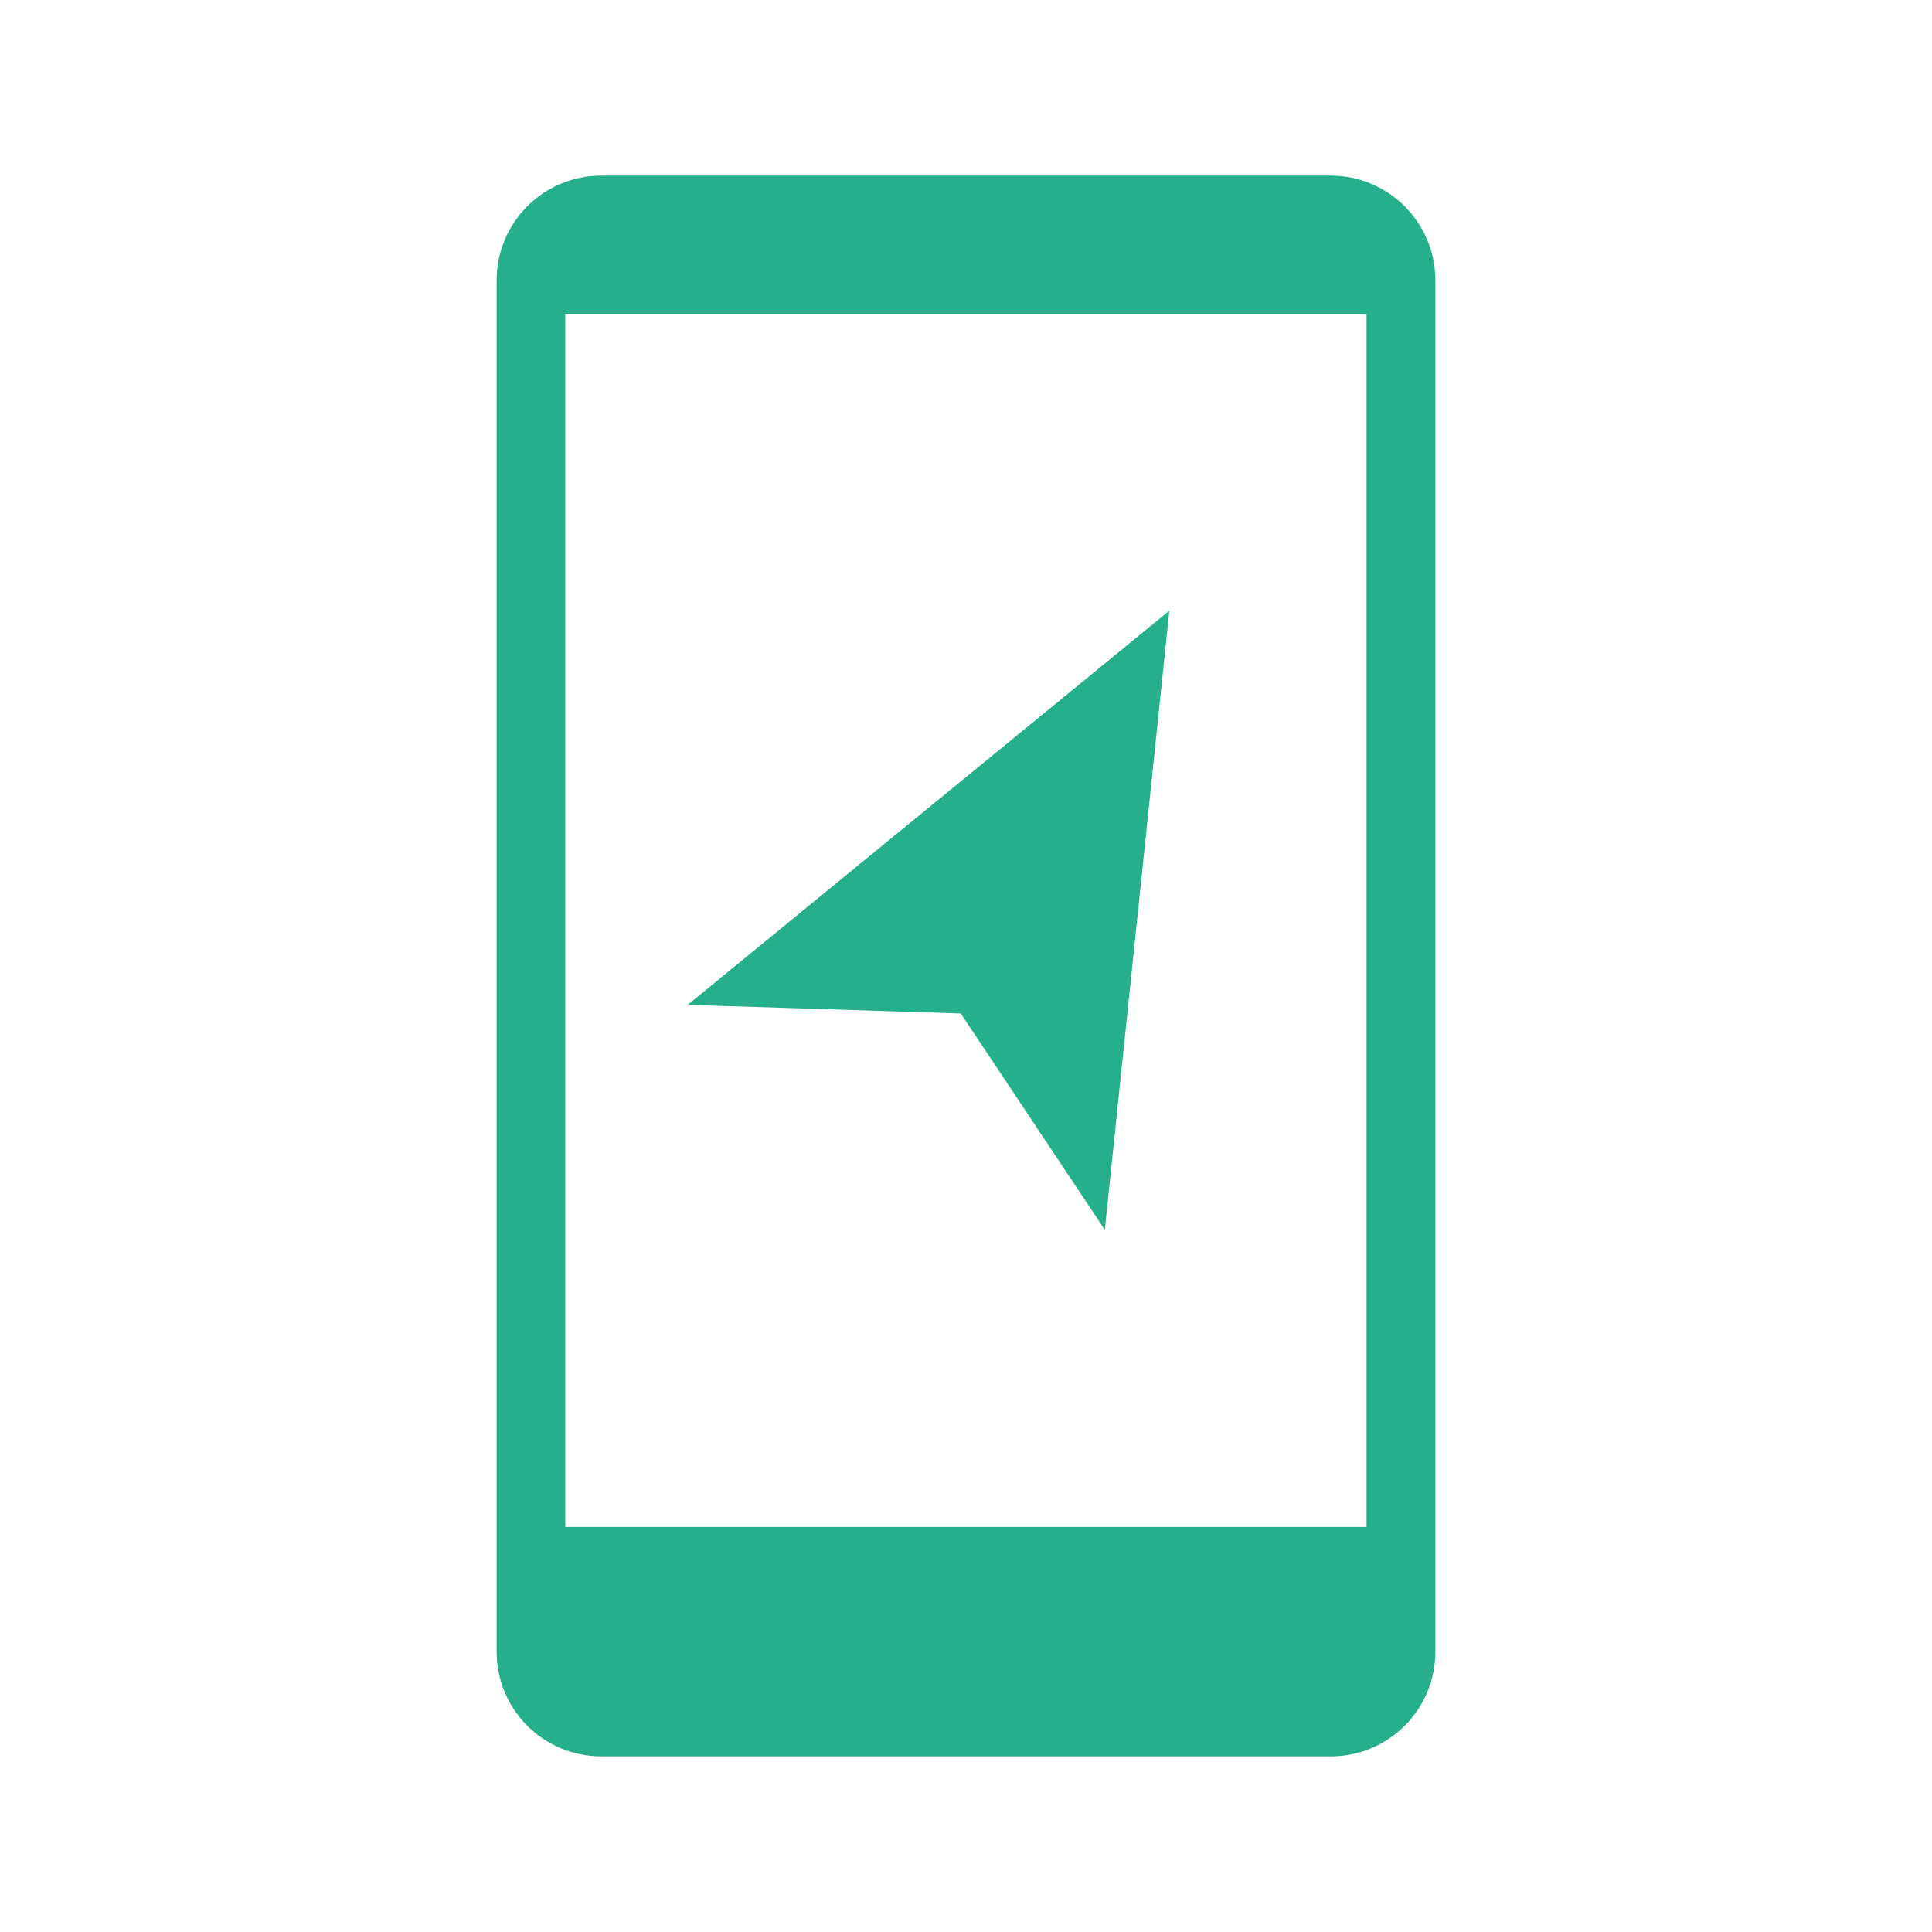
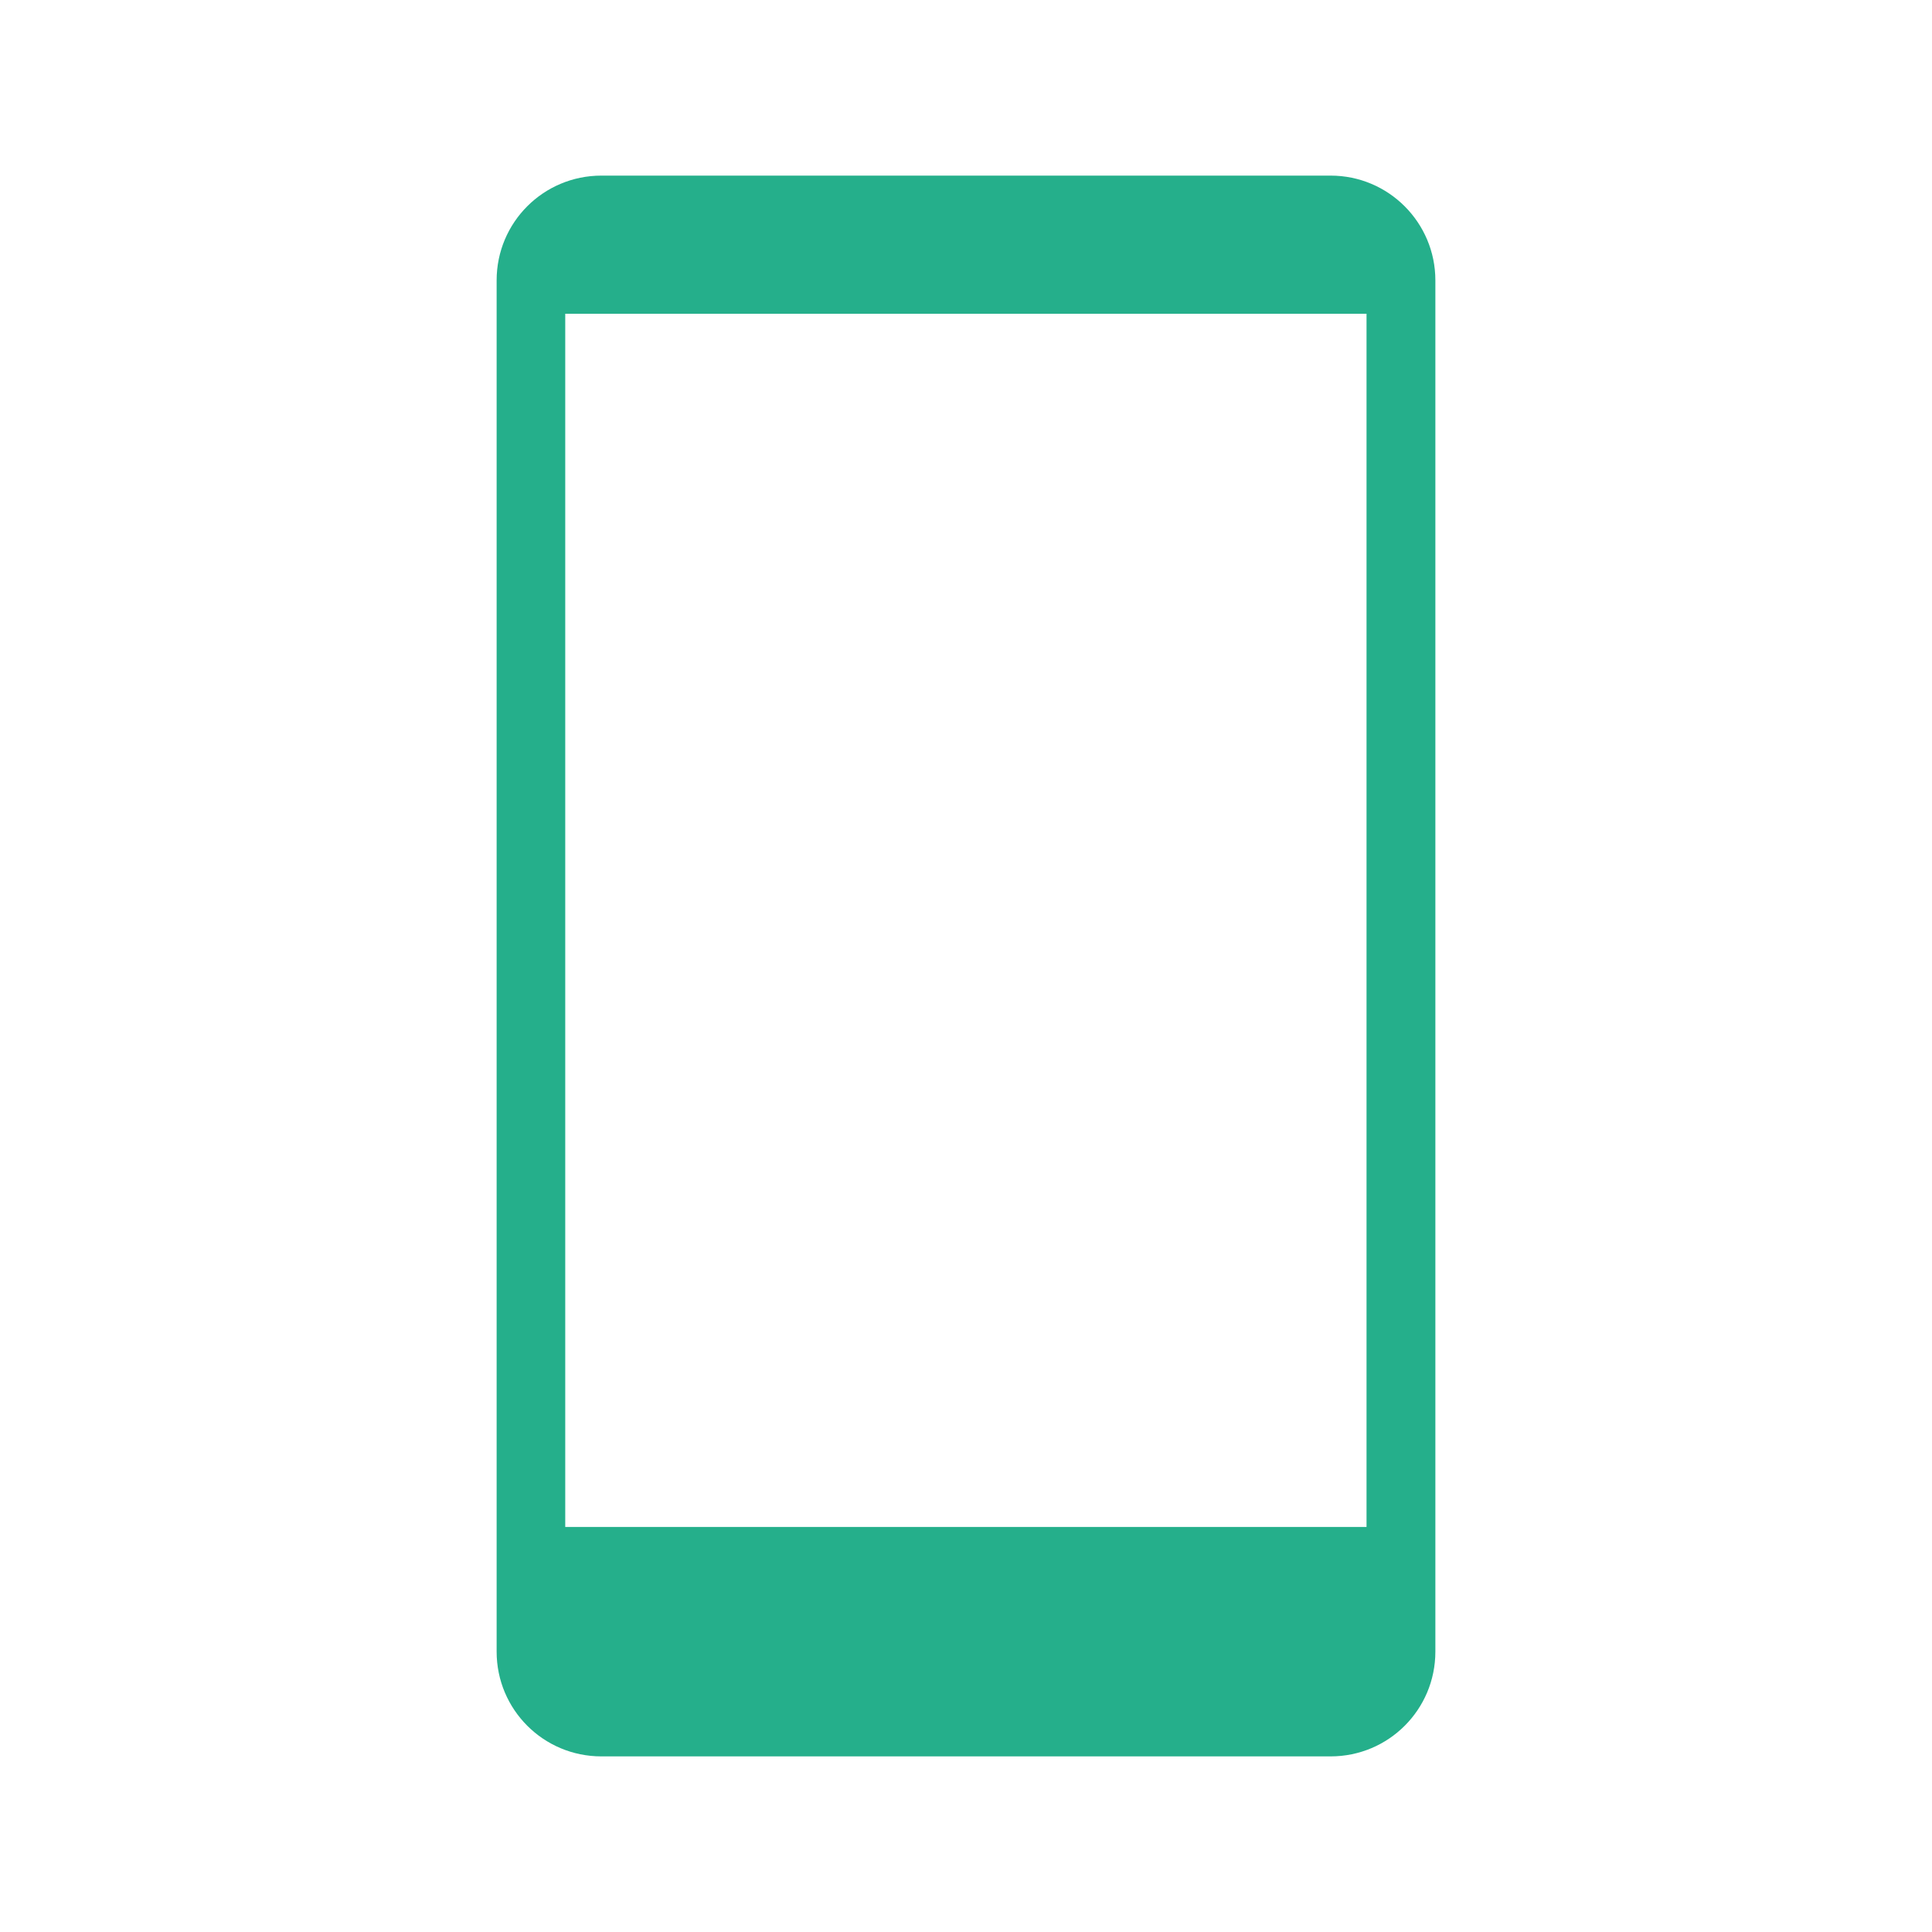
<svg xmlns="http://www.w3.org/2000/svg" version="1.1" id="Ebene_1" x="0px" y="0px" viewBox="0 0 85.04 85.04" style="enable-background:new 0 0 85.04 85.04;" xml:space="preserve">
  <style type="text/css">
	.st0{fill:#25AF8B;}
	.st1{fill:none;stroke:#25AF8B;stroke-width:3;stroke-linecap:round;stroke-linejoin:round;}
	.st2{fill:none;stroke:#25AF8B;stroke-width:4;stroke-linecap:round;stroke-linejoin:round;}
	.st3{fill:#020203;}
</style>
  <g>
    <path class="st3" d="M41.48,13.72C41.48,13.72,41.48,13.72,41.48,13.72C41.48,13.72,41.48,13.72,41.48,13.72L41.48,13.72z" />
    <path class="st0" d="M58.57,7.73h-32.1c-2.55,0-4.61,2.06-4.61,4.61c0,0,0,0,0,0V72.7c0,2.55,2.06,4.61,4.61,4.61l0,0h32.1   c2.55,0,4.61-2.06,4.61-4.61l0,0V12.34C63.18,9.8,61.12,7.73,58.57,7.73C58.57,7.73,58.57,7.73,58.57,7.73z M60.16,67.21H24.88   v-53.4h35.27V67.21z" />
-     <path class="st0" d="M48.63,54.13l2.84-27.25l-21.2,17.35l12.02,0.38L48.63,54.13z" />
  </g>
</svg>